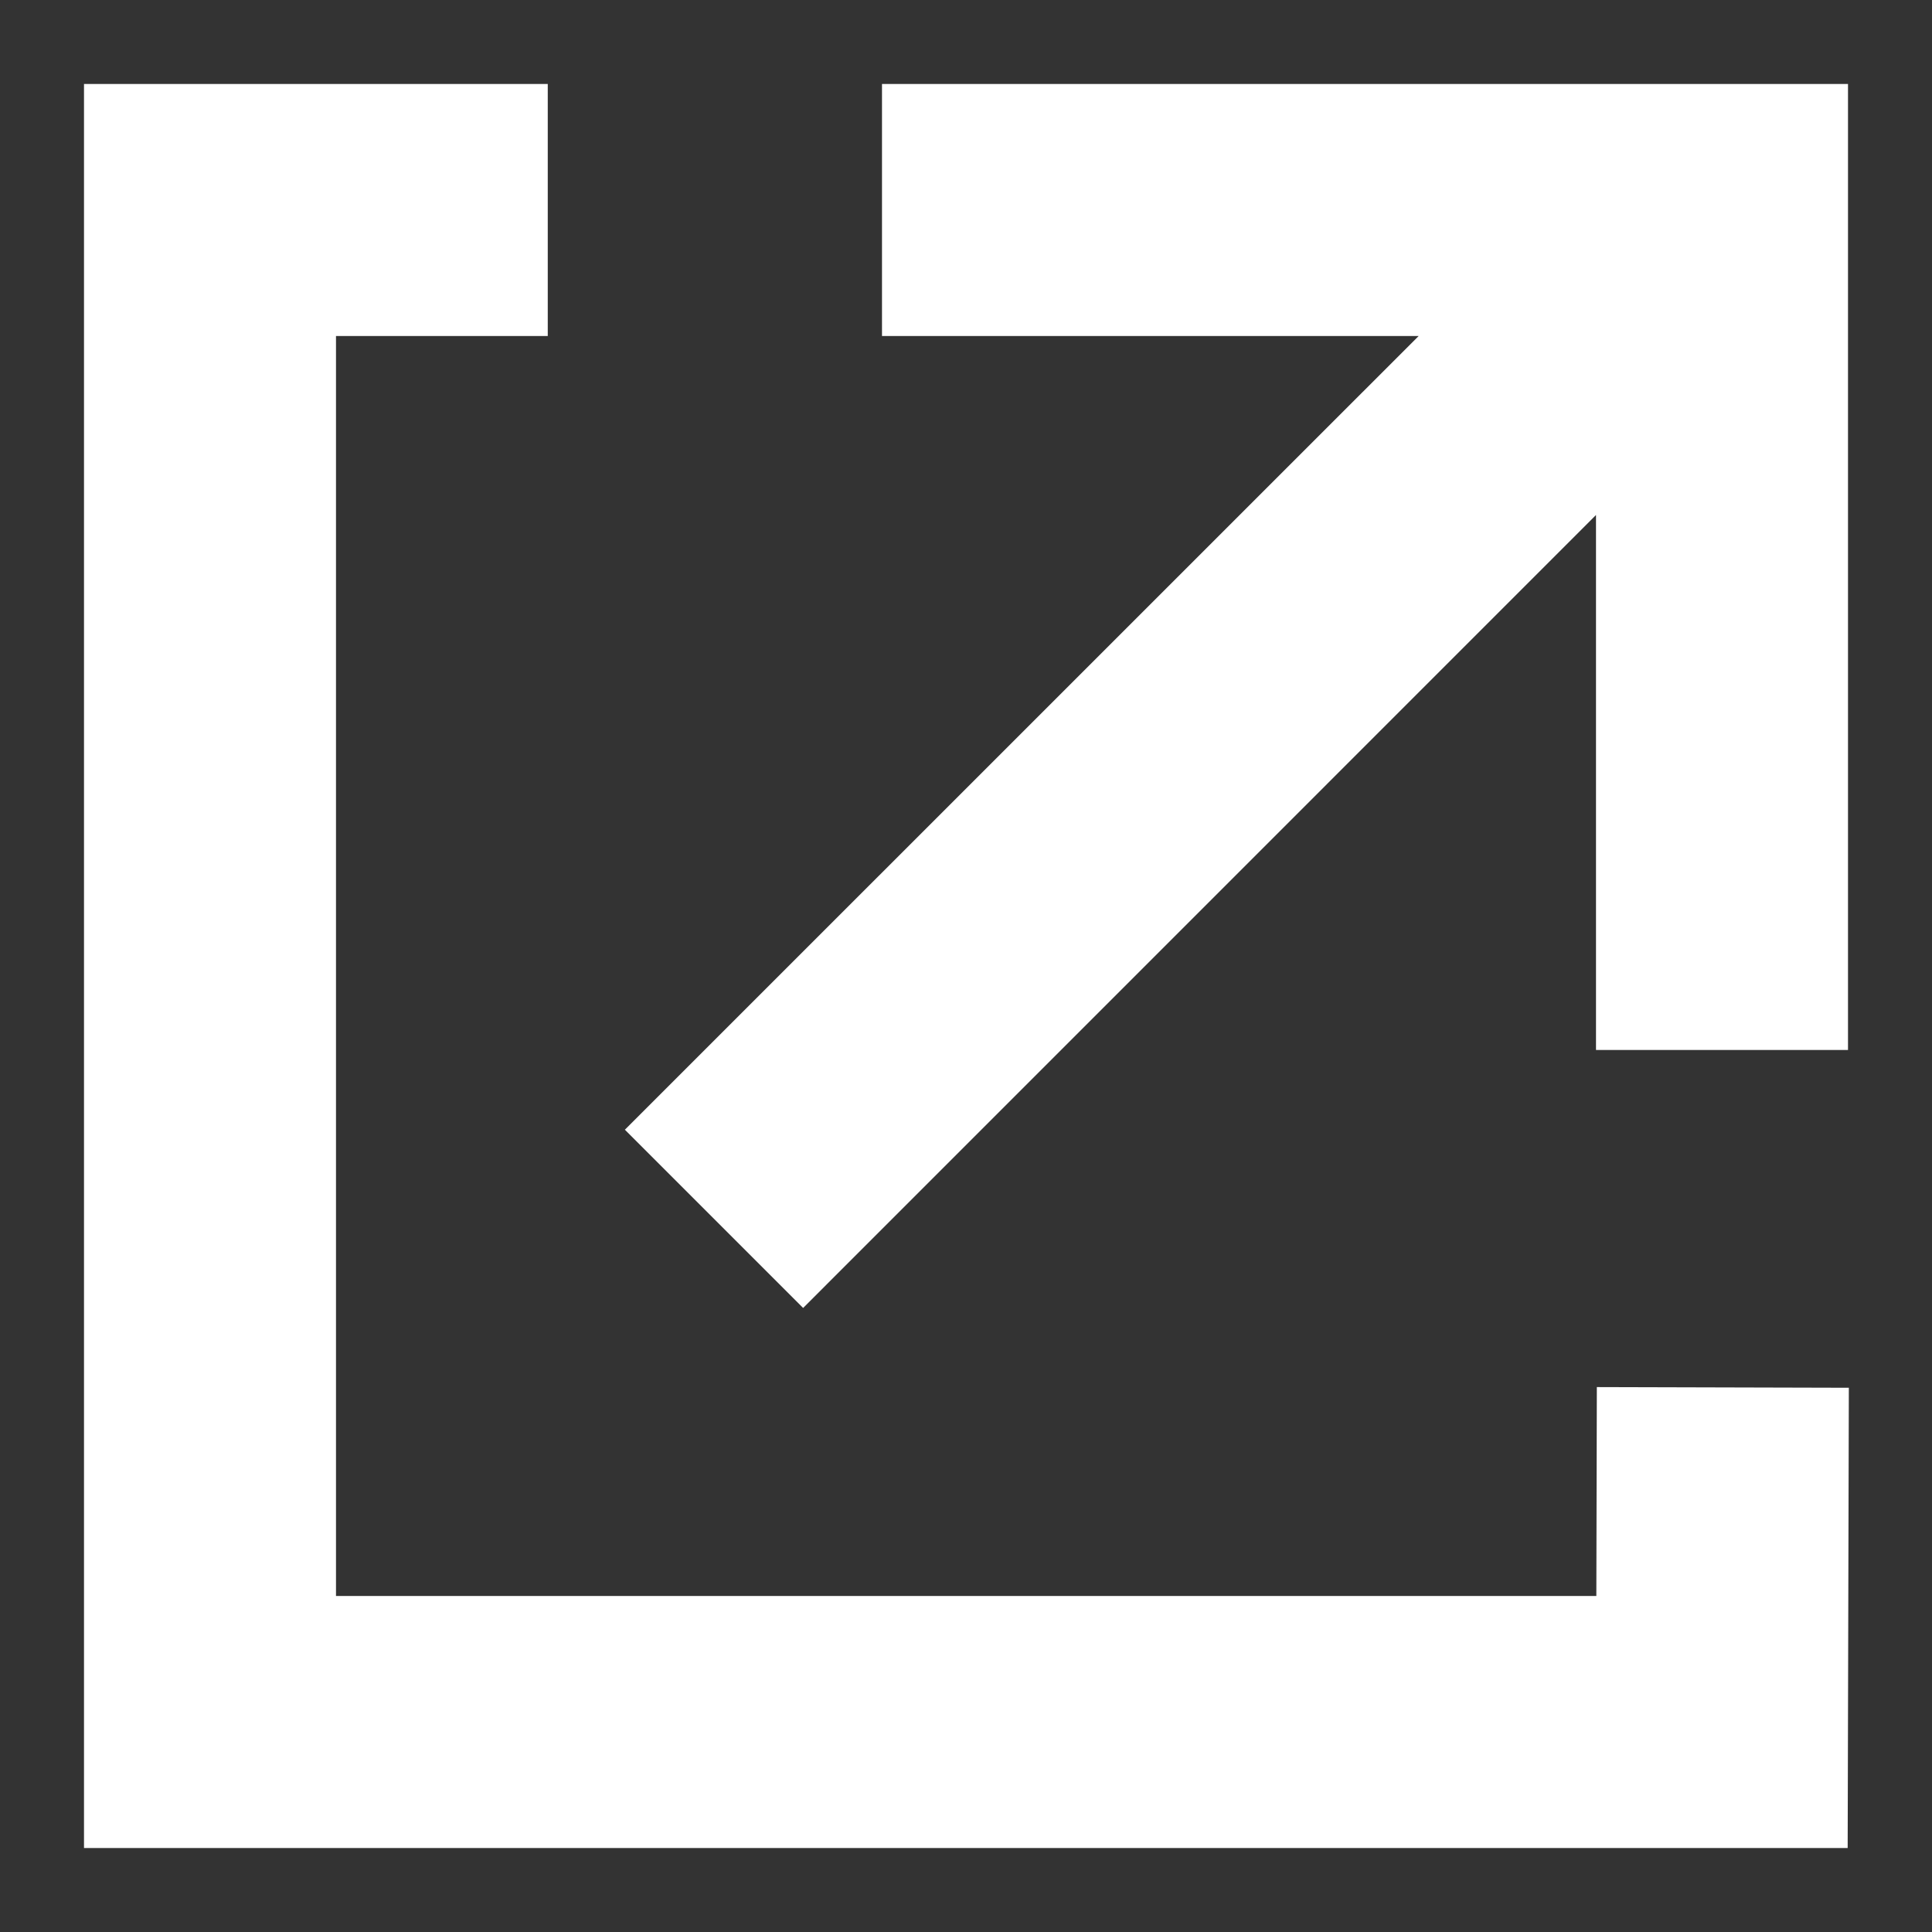
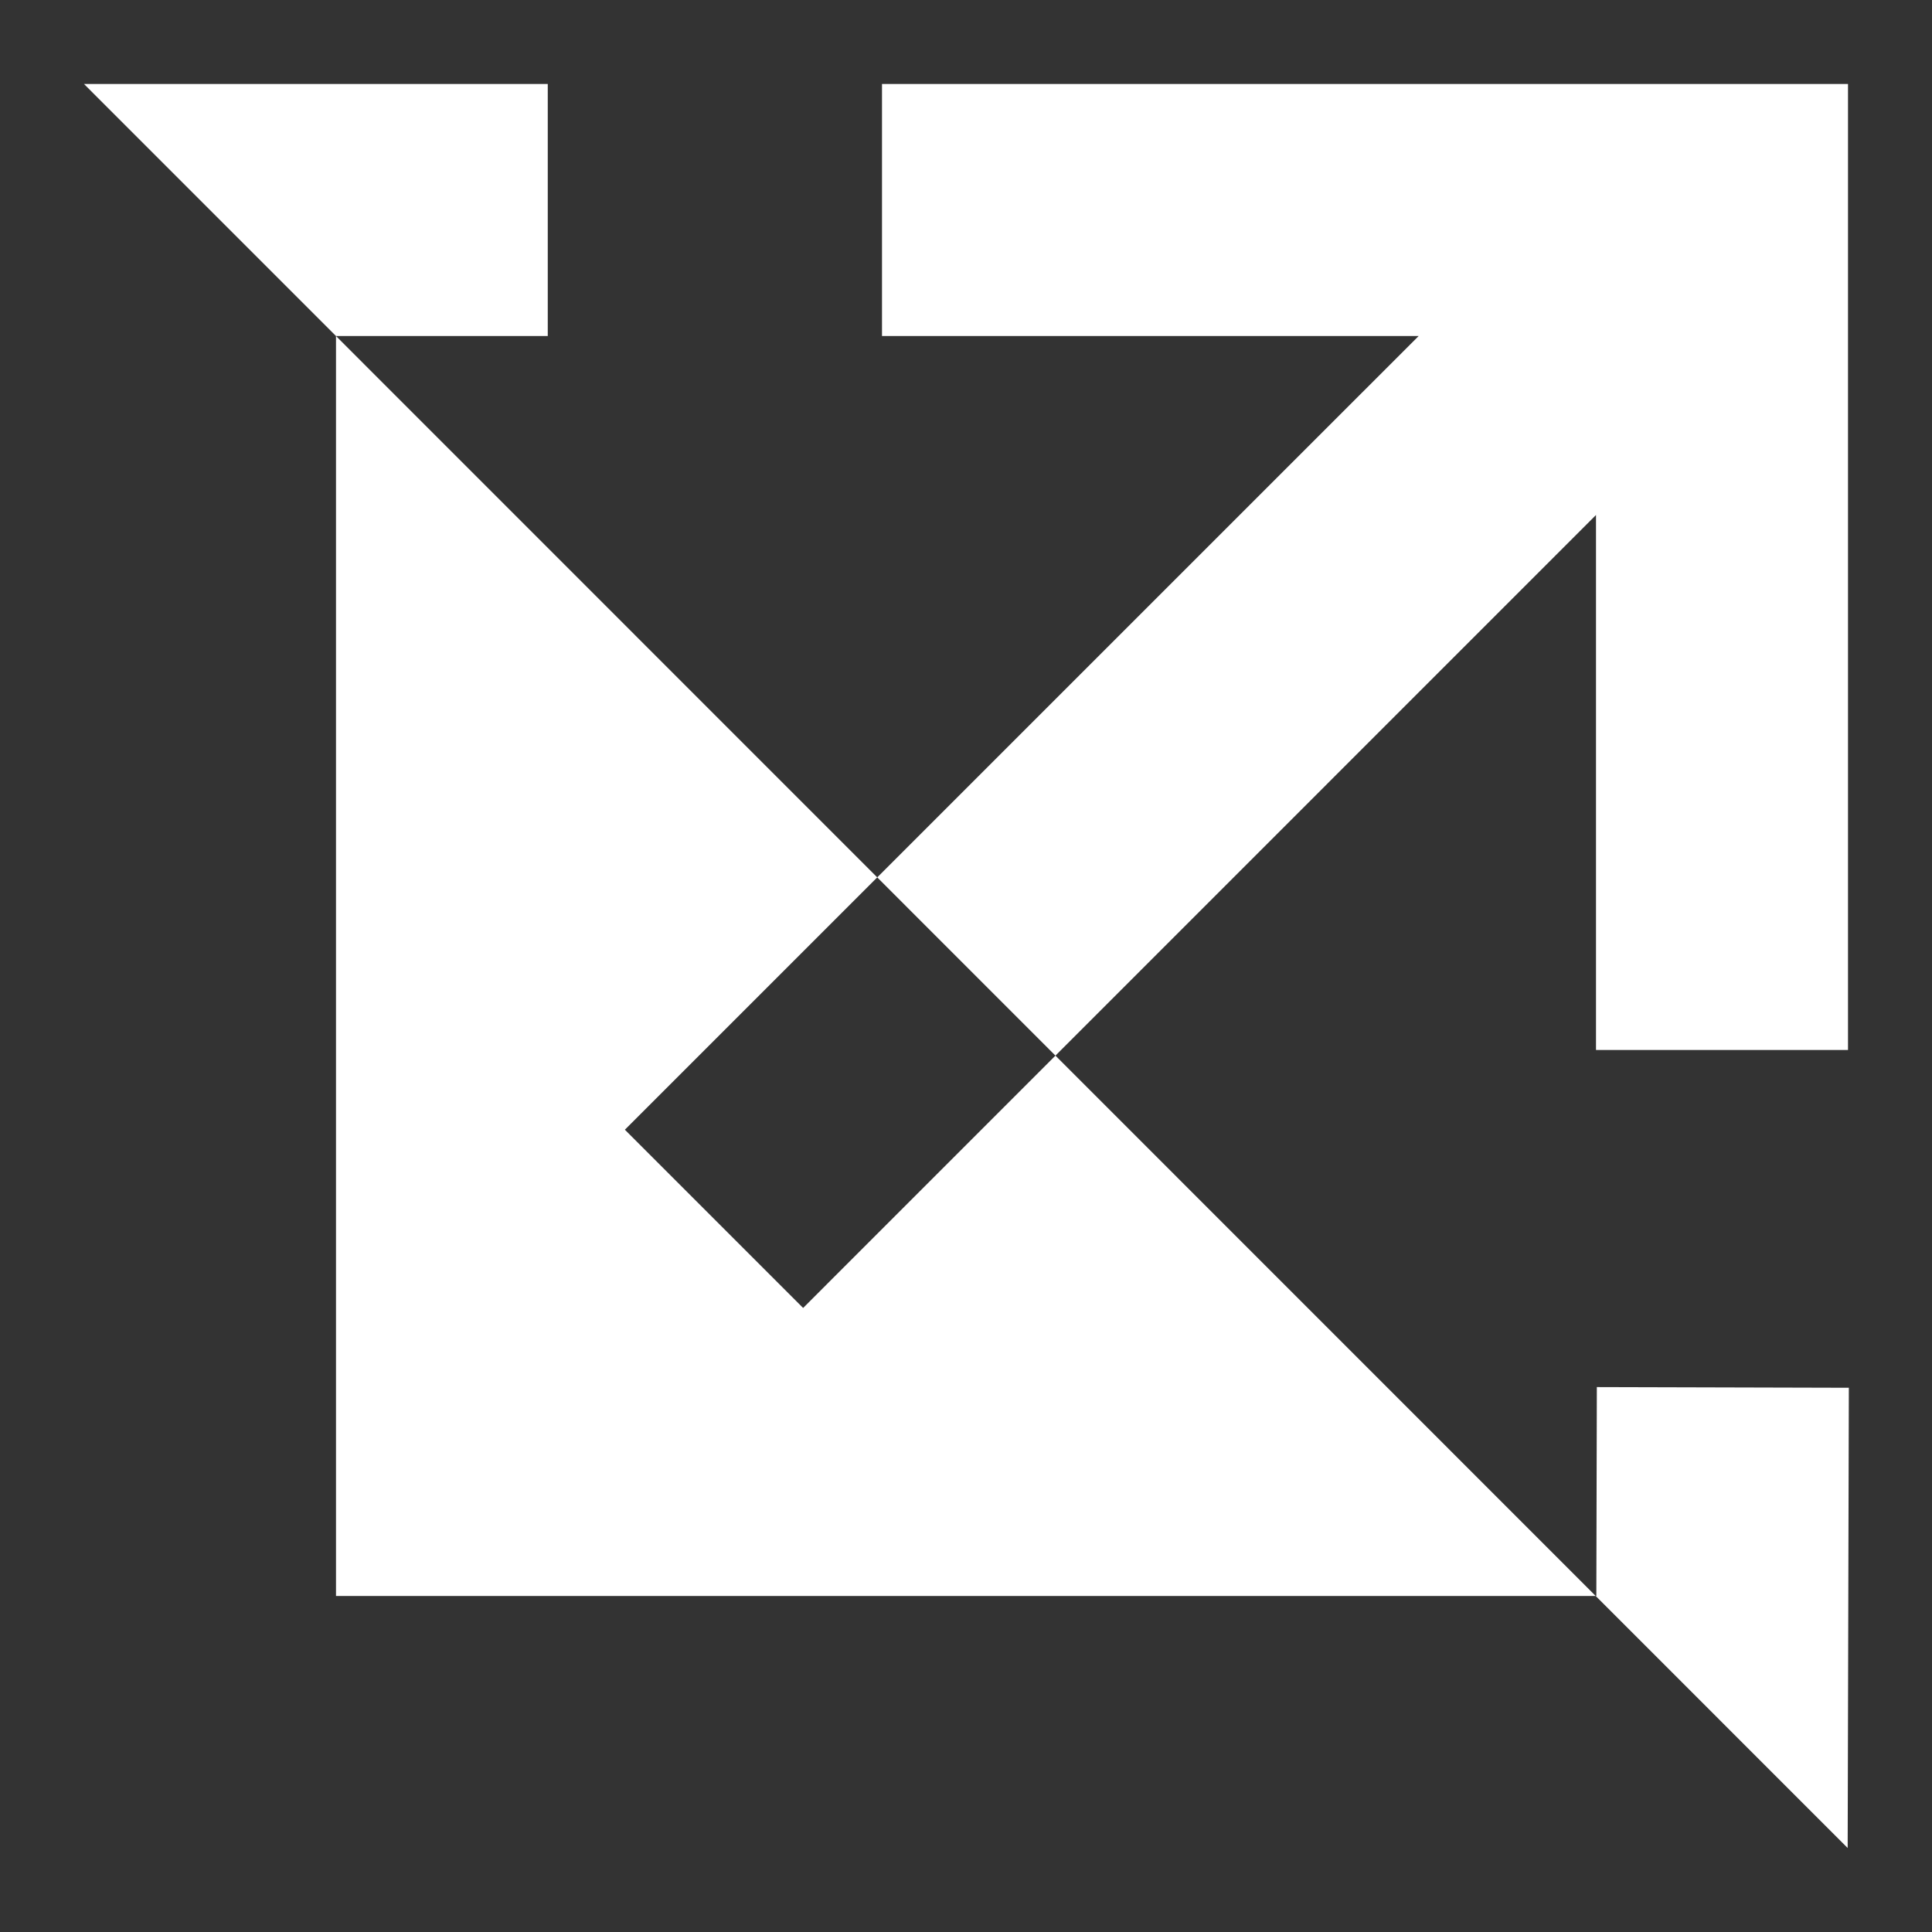
<svg xmlns="http://www.w3.org/2000/svg" width="23px" height="23px" viewBox="0 0 23 23" version="1.1">
  <rect x="0" y="0" width="23" height="23" fill="#333333" stroke="none" />
  <title>Combined Shape@1.5x</title>
  <desc>Created with Sketch.</desc>
  <g id="Page-1" stroke="none" stroke-width="1" fill="none" fill-rule="evenodd">
    <g id="Artboard-Copy-2" transform="translate(-431, -1145)" fill="#FFFFFF" fill-rule="nonzero">
      <g id="Group-13" transform="translate(0, 1116)">
        <g id="Group-18" transform="translate(431, 29)">
-           <path d="M16.889,4 L10.5,4 L10.5,1 L22,1 L22,12.5 L19,12.5 L19,6.131 L9.561,15.571 L7.439,13.449 L16.889,4 Z M4,19 L19.004,19 L19.01,16.513 L22.01,16.521 L21.996,22 L1,22 L1,1 L6.521,1 L6.521,4 L4,4 L4,19 Z" id="Combined-Shape" />
+           <path d="M16.889,4 L10.5,4 L10.5,1 L22,1 L22,12.5 L19,12.5 L19,6.131 L9.561,15.571 L7.439,13.449 L16.889,4 Z M4,19 L19.004,19 L19.01,16.513 L22.01,16.521 L21.996,22 L1,1 L6.521,1 L6.521,4 L4,4 L4,19 Z" id="Combined-Shape" />
        </g>
      </g>
    </g>
  </g>
</svg>